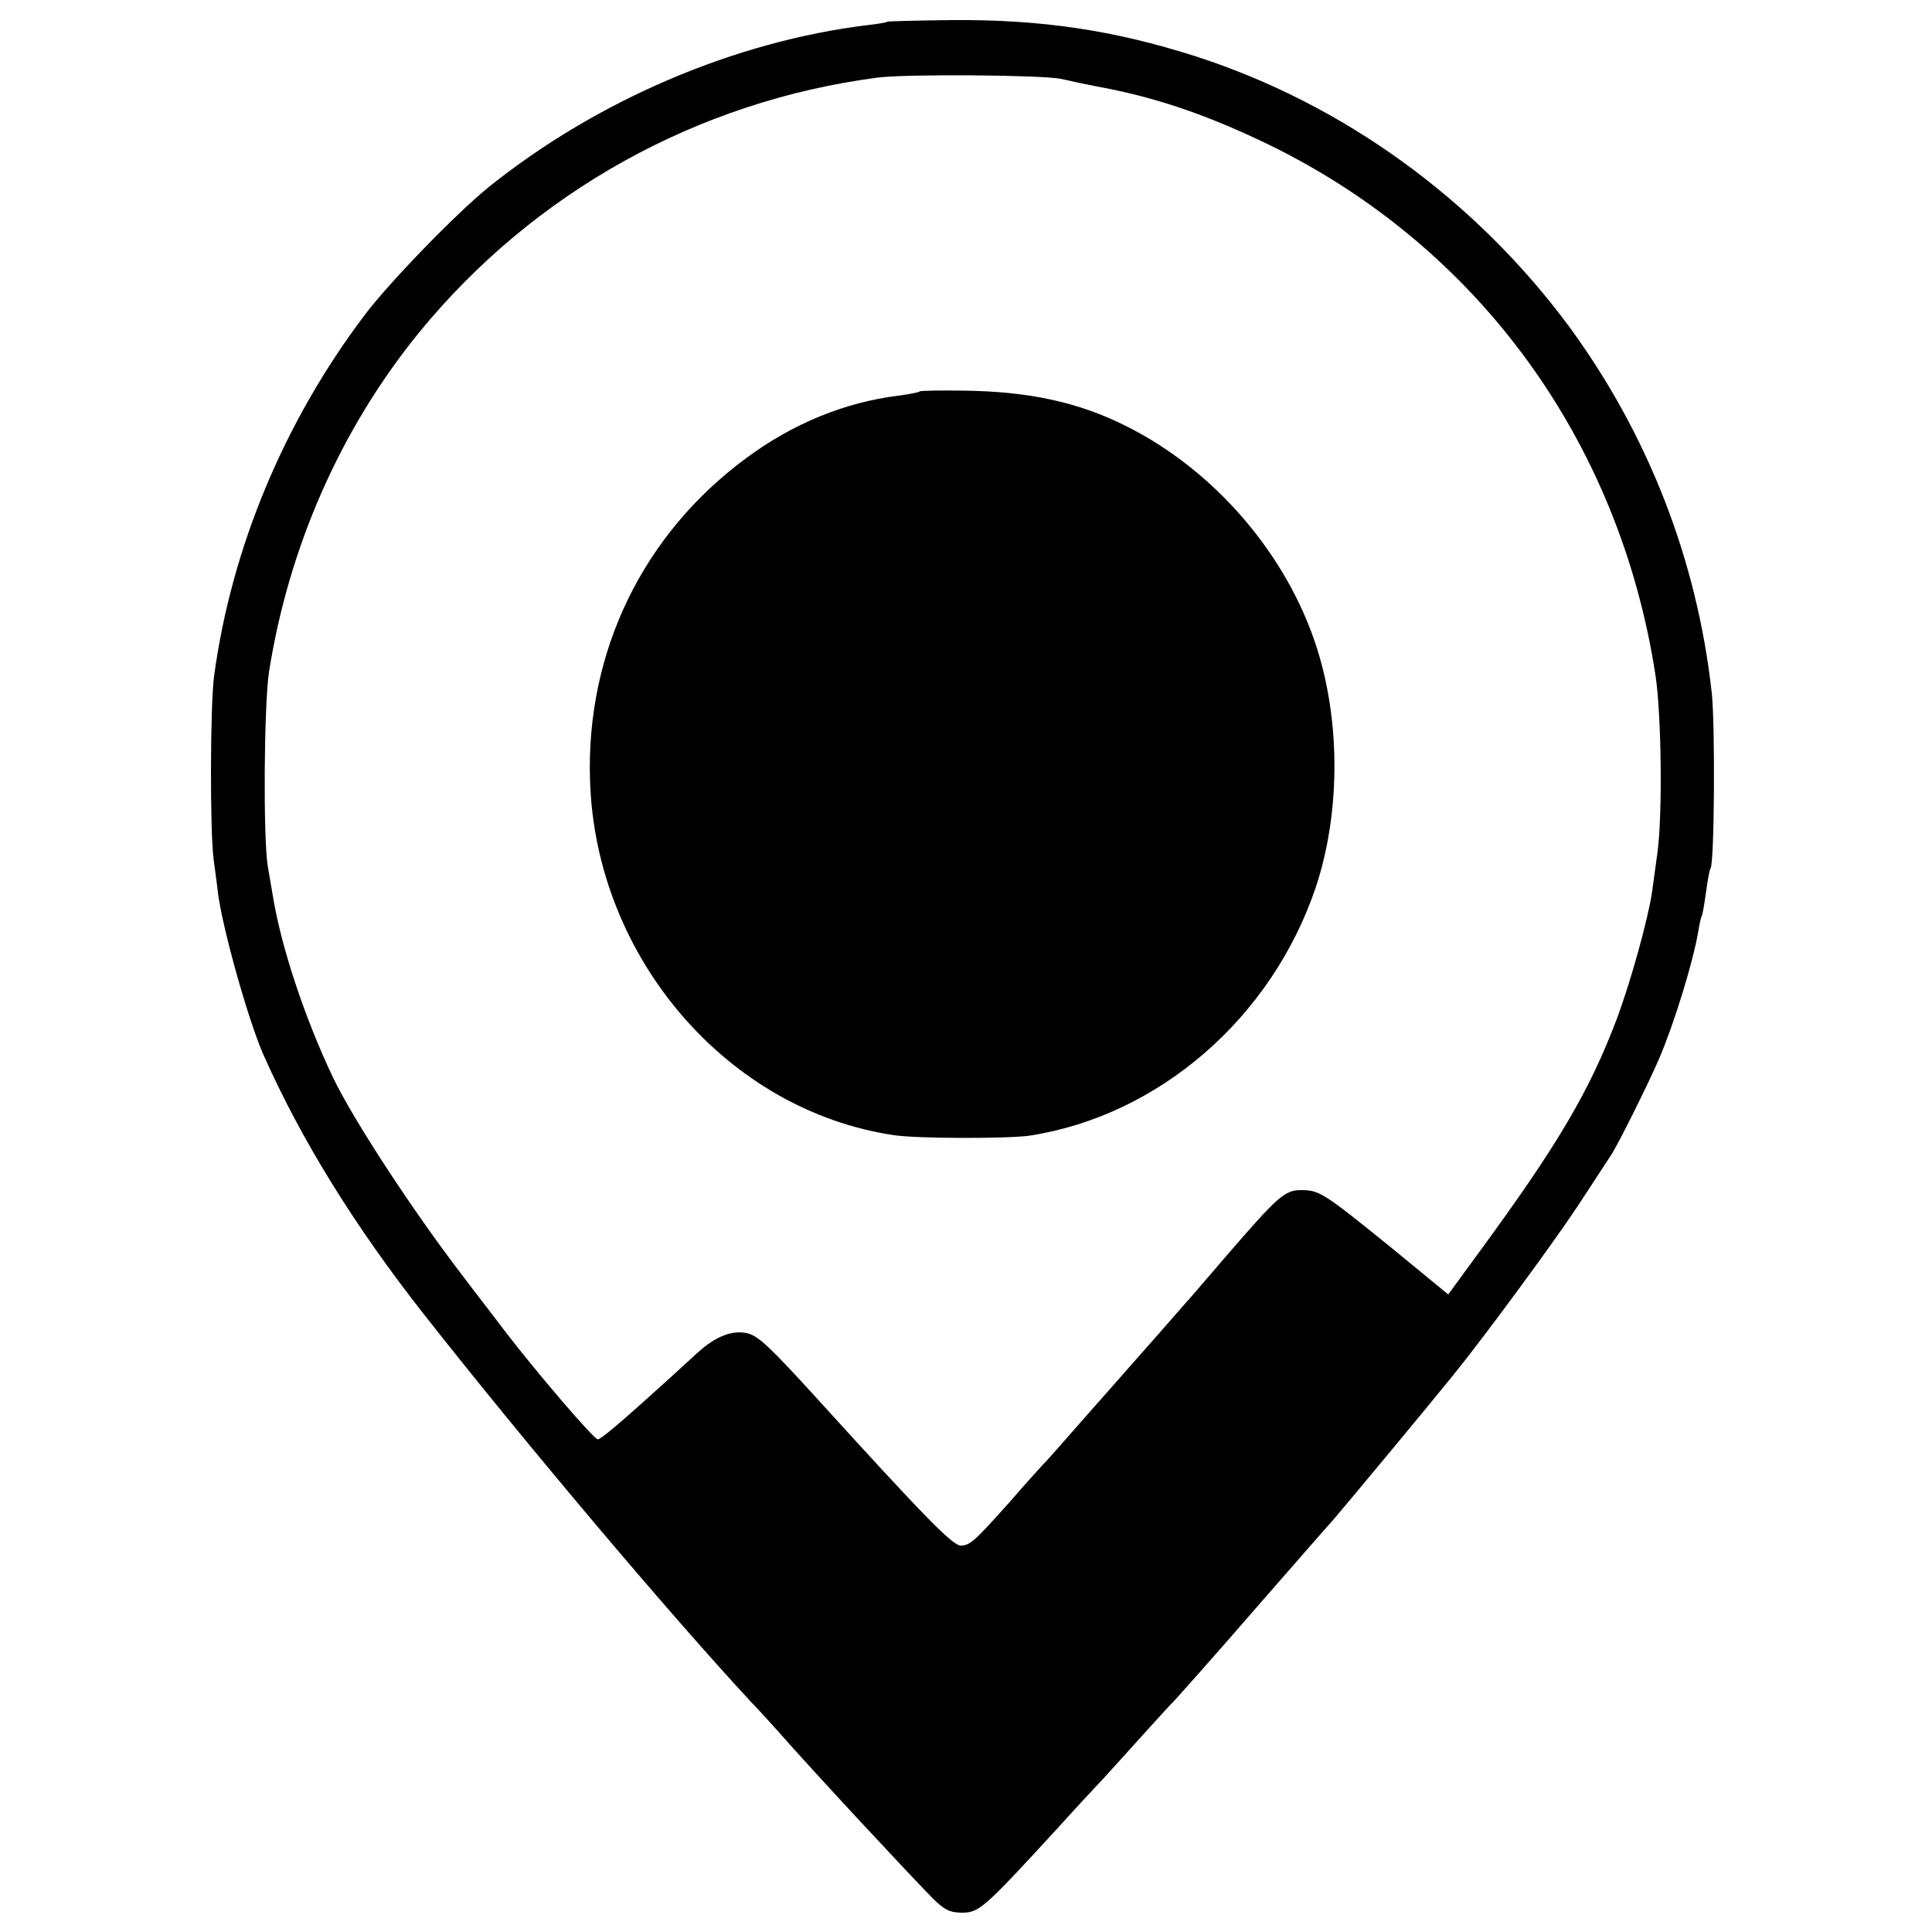
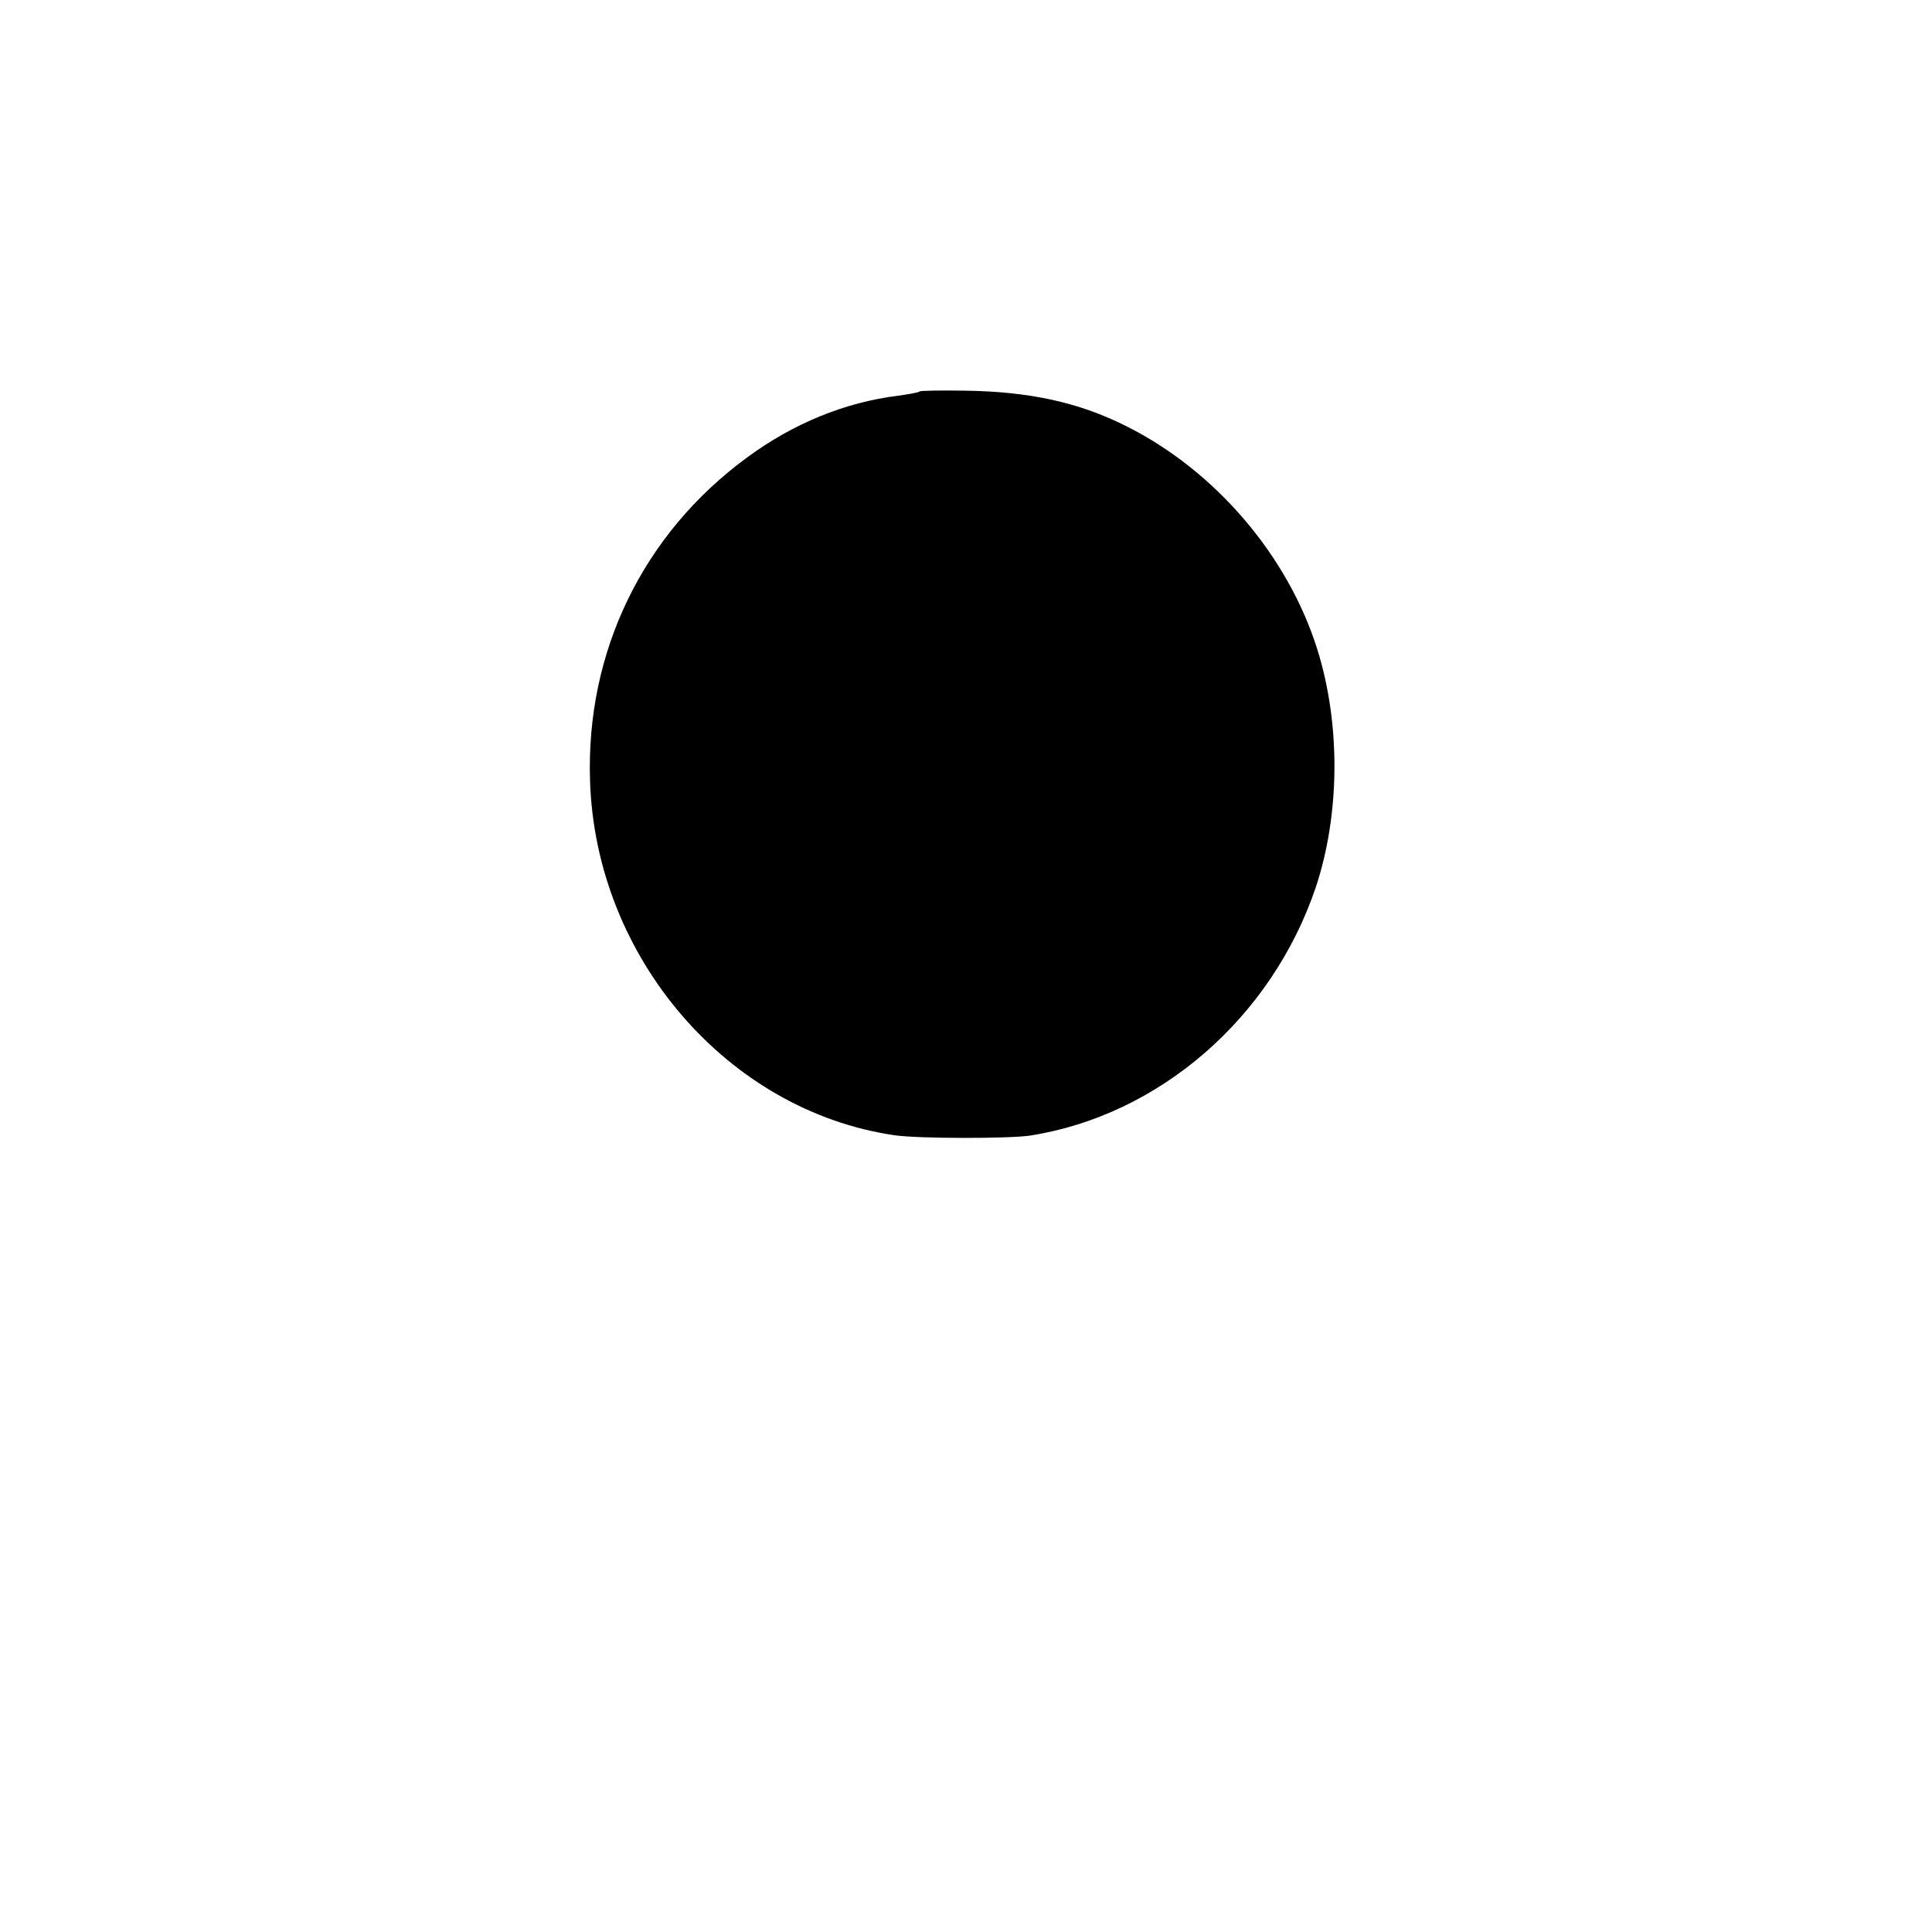
<svg xmlns="http://www.w3.org/2000/svg" version="1.0" width="500pt" height="500pt" viewBox="0 0 500 500" preserveAspectRatio="xMidYMid meet">
  <g transform="translate(0,500) scale(0.1,-0.1)" fill="#000000" stroke="none">
-     <path d="M2297 4944 c-1 -2 -25 -6 -52 -9 -344 -42 -701 -195 -980 -419 -82 -66 -257 -246 -321 -331 -208 -275 -345 -602 -390 -935 -10 -75 -11 -401 -1 -475 4 -33 10 -72 11 -86 13 -97 79 -330 117 -417 98 -221 236 -444 415 -672 264 -336 640 -781 849 -1006 17 -17 47 -51 69 -75 93 -106 340 -371 399 -431 31 -31 46 -38 77 -38 44 0 58 13 240 211 57 63 111 121 120 130 8 9 51 56 95 105 44 49 89 98 100 109 11 12 101 113 199 226 98 112 190 218 205 234 26 30 244 292 311 375 82 101 259 342 324 440 38 58 76 116 85 130 17 25 96 183 126 253 37 87 86 244 100 326 3 19 7 37 9 40 2 3 7 31 11 61 4 30 9 59 12 63 10 16 12 372 3 454 -38 344 -165 670 -370 949 -243 328 -584 575 -965 698 -212 68 -401 96 -633 94 -89 -1 -163 -3 -165 -4z m448 -148 c17 -4 73 -16 126 -26 139 -28 265 -73 414 -145 540 -264 905 -764 999 -1370 16 -102 19 -368 5 -465 -5 -36 -11 -81 -14 -102 -11 -70 -54 -226 -90 -323 -71 -188 -152 -326 -358 -607 l-79 -108 -151 124 c-173 140 -183 146 -230 146 -42 0 -60 -16 -193 -170 -54 -63 -103 -120 -109 -126 -5 -6 -37 -42 -70 -80 -33 -37 -80 -91 -105 -119 -25 -28 -72 -82 -105 -119 -33 -38 -67 -76 -75 -85 -9 -9 -52 -56 -95 -106 -93 -104 -104 -114 -128 -115 -22 0 -94 74 -372 380 -123 135 -151 161 -179 169 -39 10 -83 -6 -132 -51 -20 -18 -46 -42 -58 -53 -143 -130 -191 -170 -199 -170 -10 0 -160 175 -241 281 -17 23 -67 87 -110 144 -130 170 -281 401 -334 511 -75 158 -136 343 -157 477 -4 23 -9 54 -12 70 -12 74 -10 412 3 502 51 325 186 631 389 880 297 363 720 598 1185 659 72 10 427 7 475 -3z" />
    <path d="M2380 3987 c-3 -3 -27 -7 -55 -11 -138 -17 -273 -72 -393 -161 -268 -197 -416 -502 -405 -835 14 -458 356 -855 788 -918 61 -9 295 -9 350 -1 335 52 626 305 740 642 63 189 65 423 4 617 -76 242 -264 462 -494 577 -123 62 -252 90 -420 92 -61 1 -113 0 -115 -2z" />
  </g>
</svg>